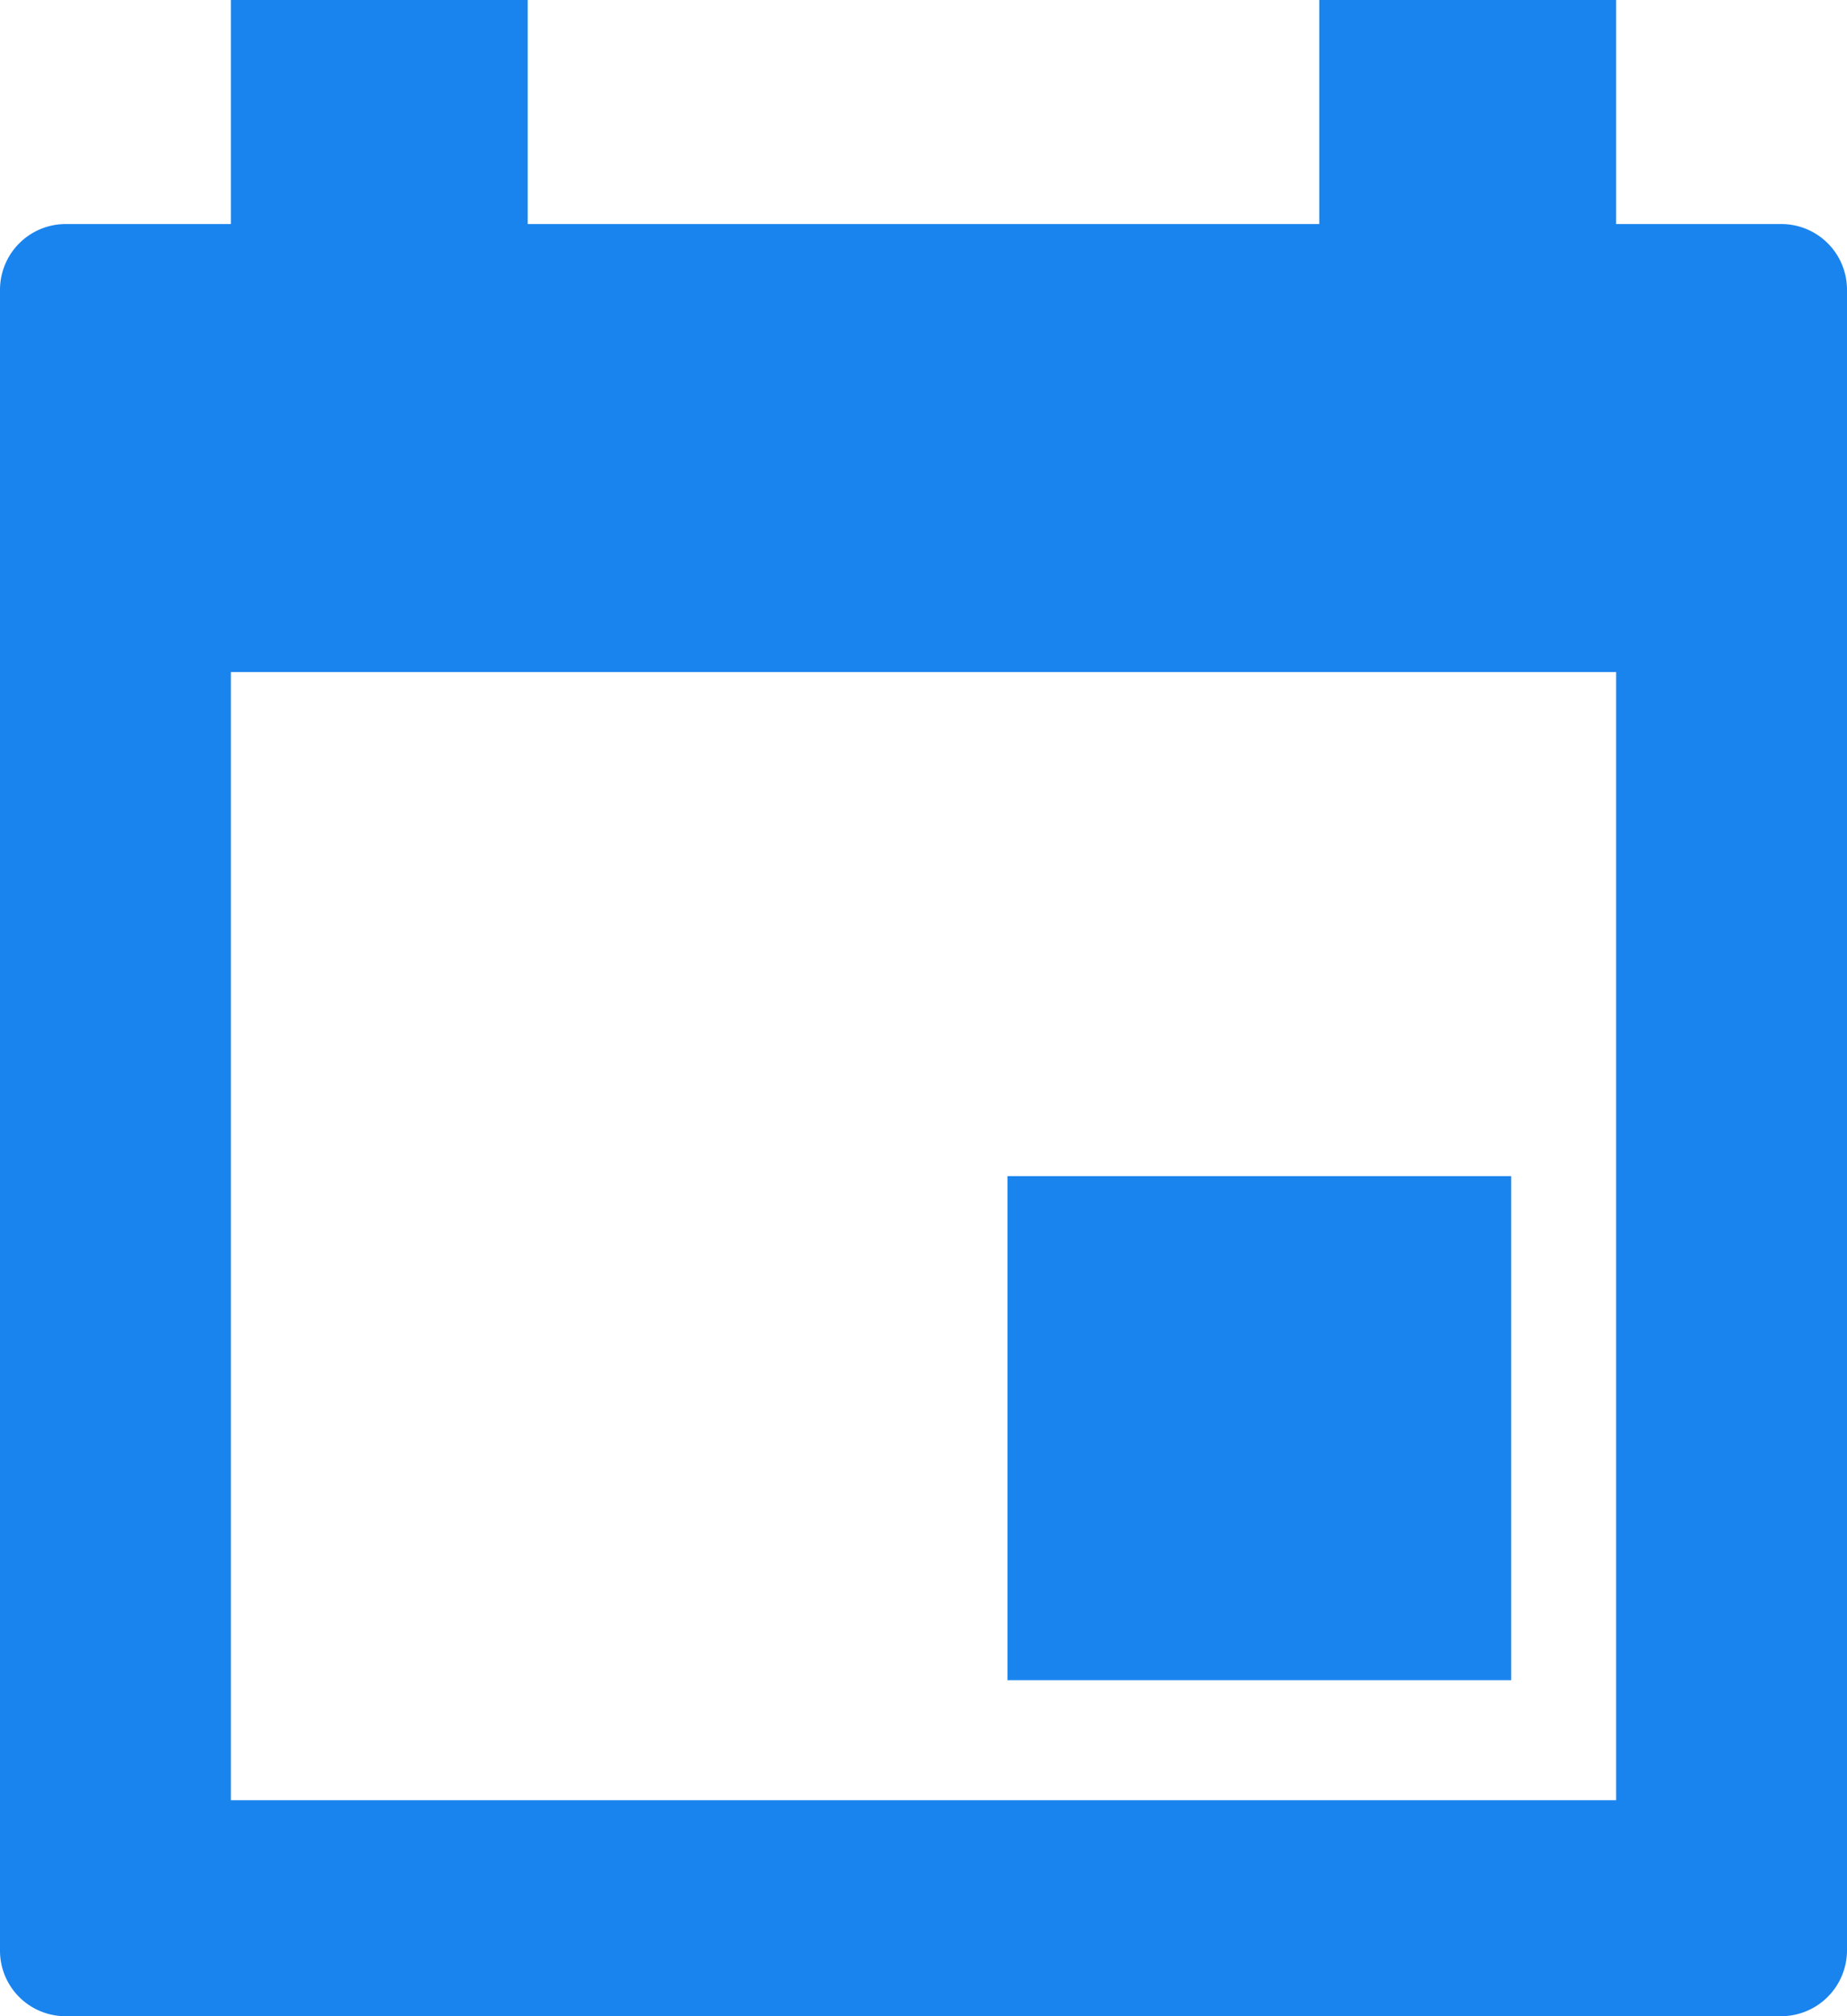
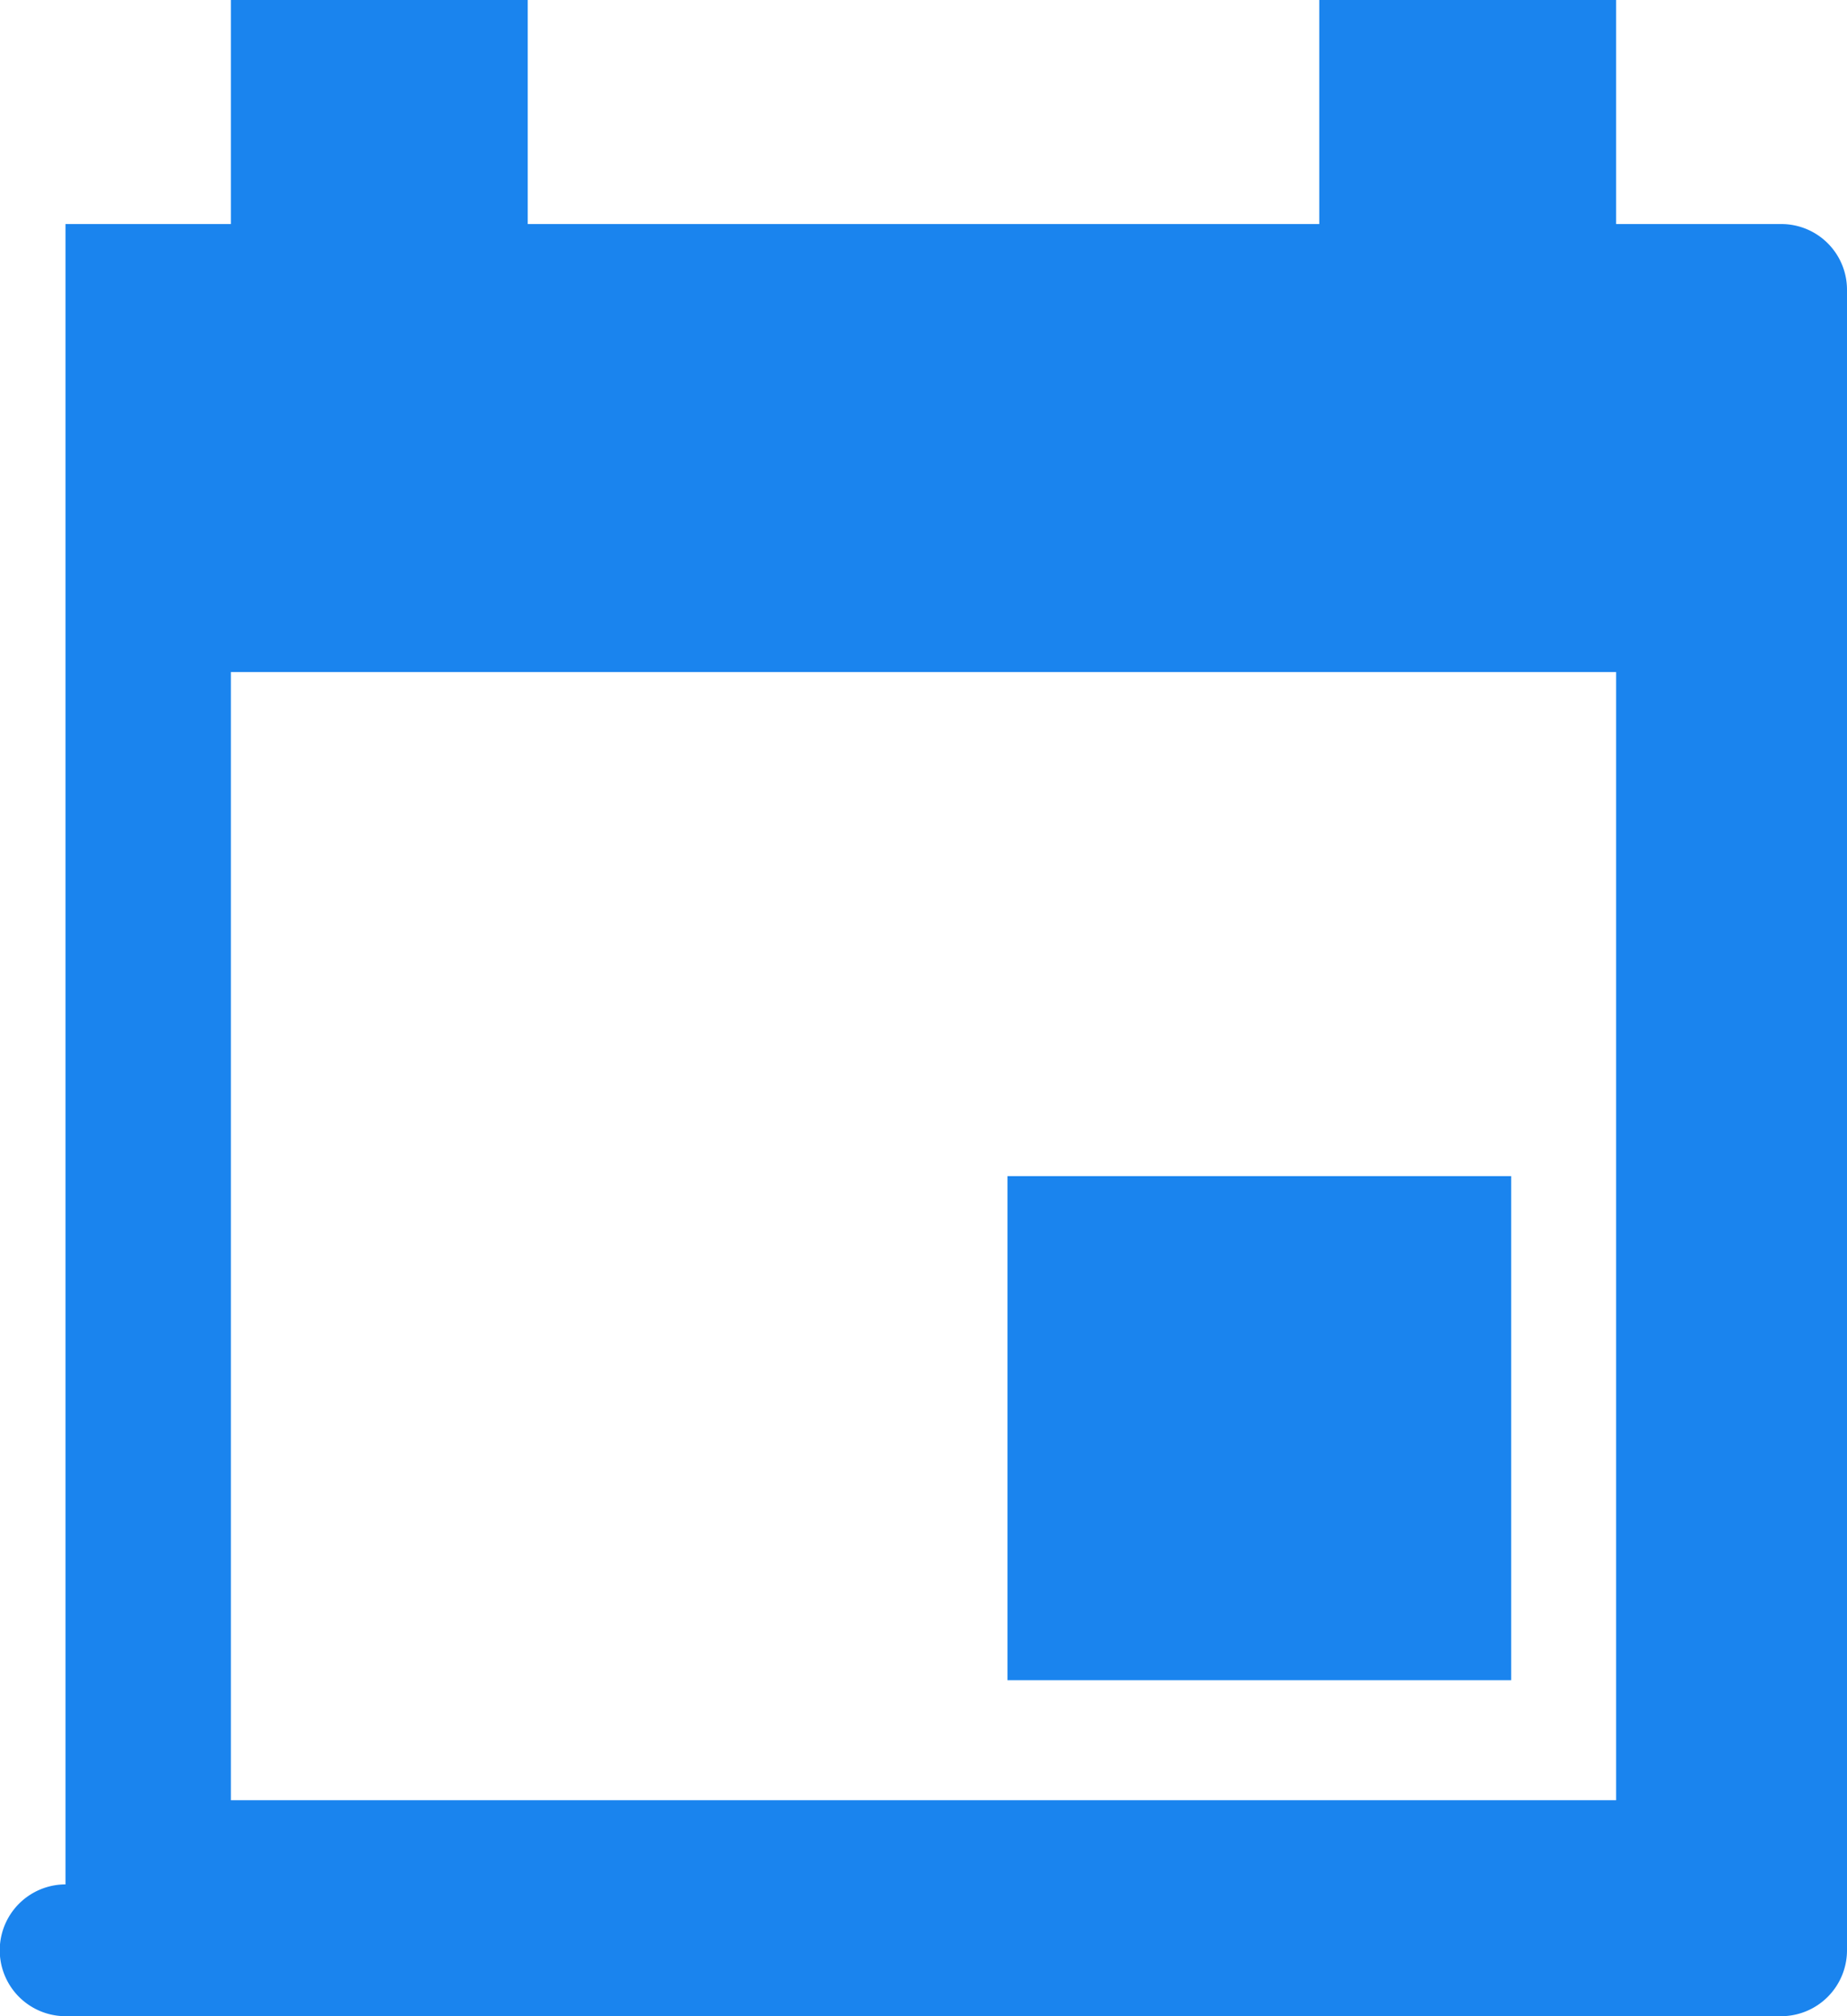
<svg xmlns="http://www.w3.org/2000/svg" width="22" height="24" viewBox="0 0 22 24">
-   <path fill="#1A84EE" fill-rule="evenodd" d="M15.714 2.667H6.286V0H2.75v2.667H.78A.783.783 0 0 0 0 3.45v19.764A.78.78 0 0 0 .783 24h20.434a.785.785 0 0 0 .783-.785V3.451a.782.782 0 0 0-.78-.784h-1.97V0h-3.536v2.667zM2.75 21.429V8h16.5v13.429H2.75zM12 14v6h6v-6h-6z" />
+   <path fill="#1A84EE" fill-rule="evenodd" d="M15.714 2.667H6.286V0H2.75v2.667H.78v19.764A.78.78 0 0 0 .783 24h20.434a.785.785 0 0 0 .783-.785V3.451a.782.782 0 0 0-.78-.784h-1.97V0h-3.536v2.667zM2.75 21.429V8h16.5v13.429H2.75zM12 14v6h6v-6h-6z" />
</svg>